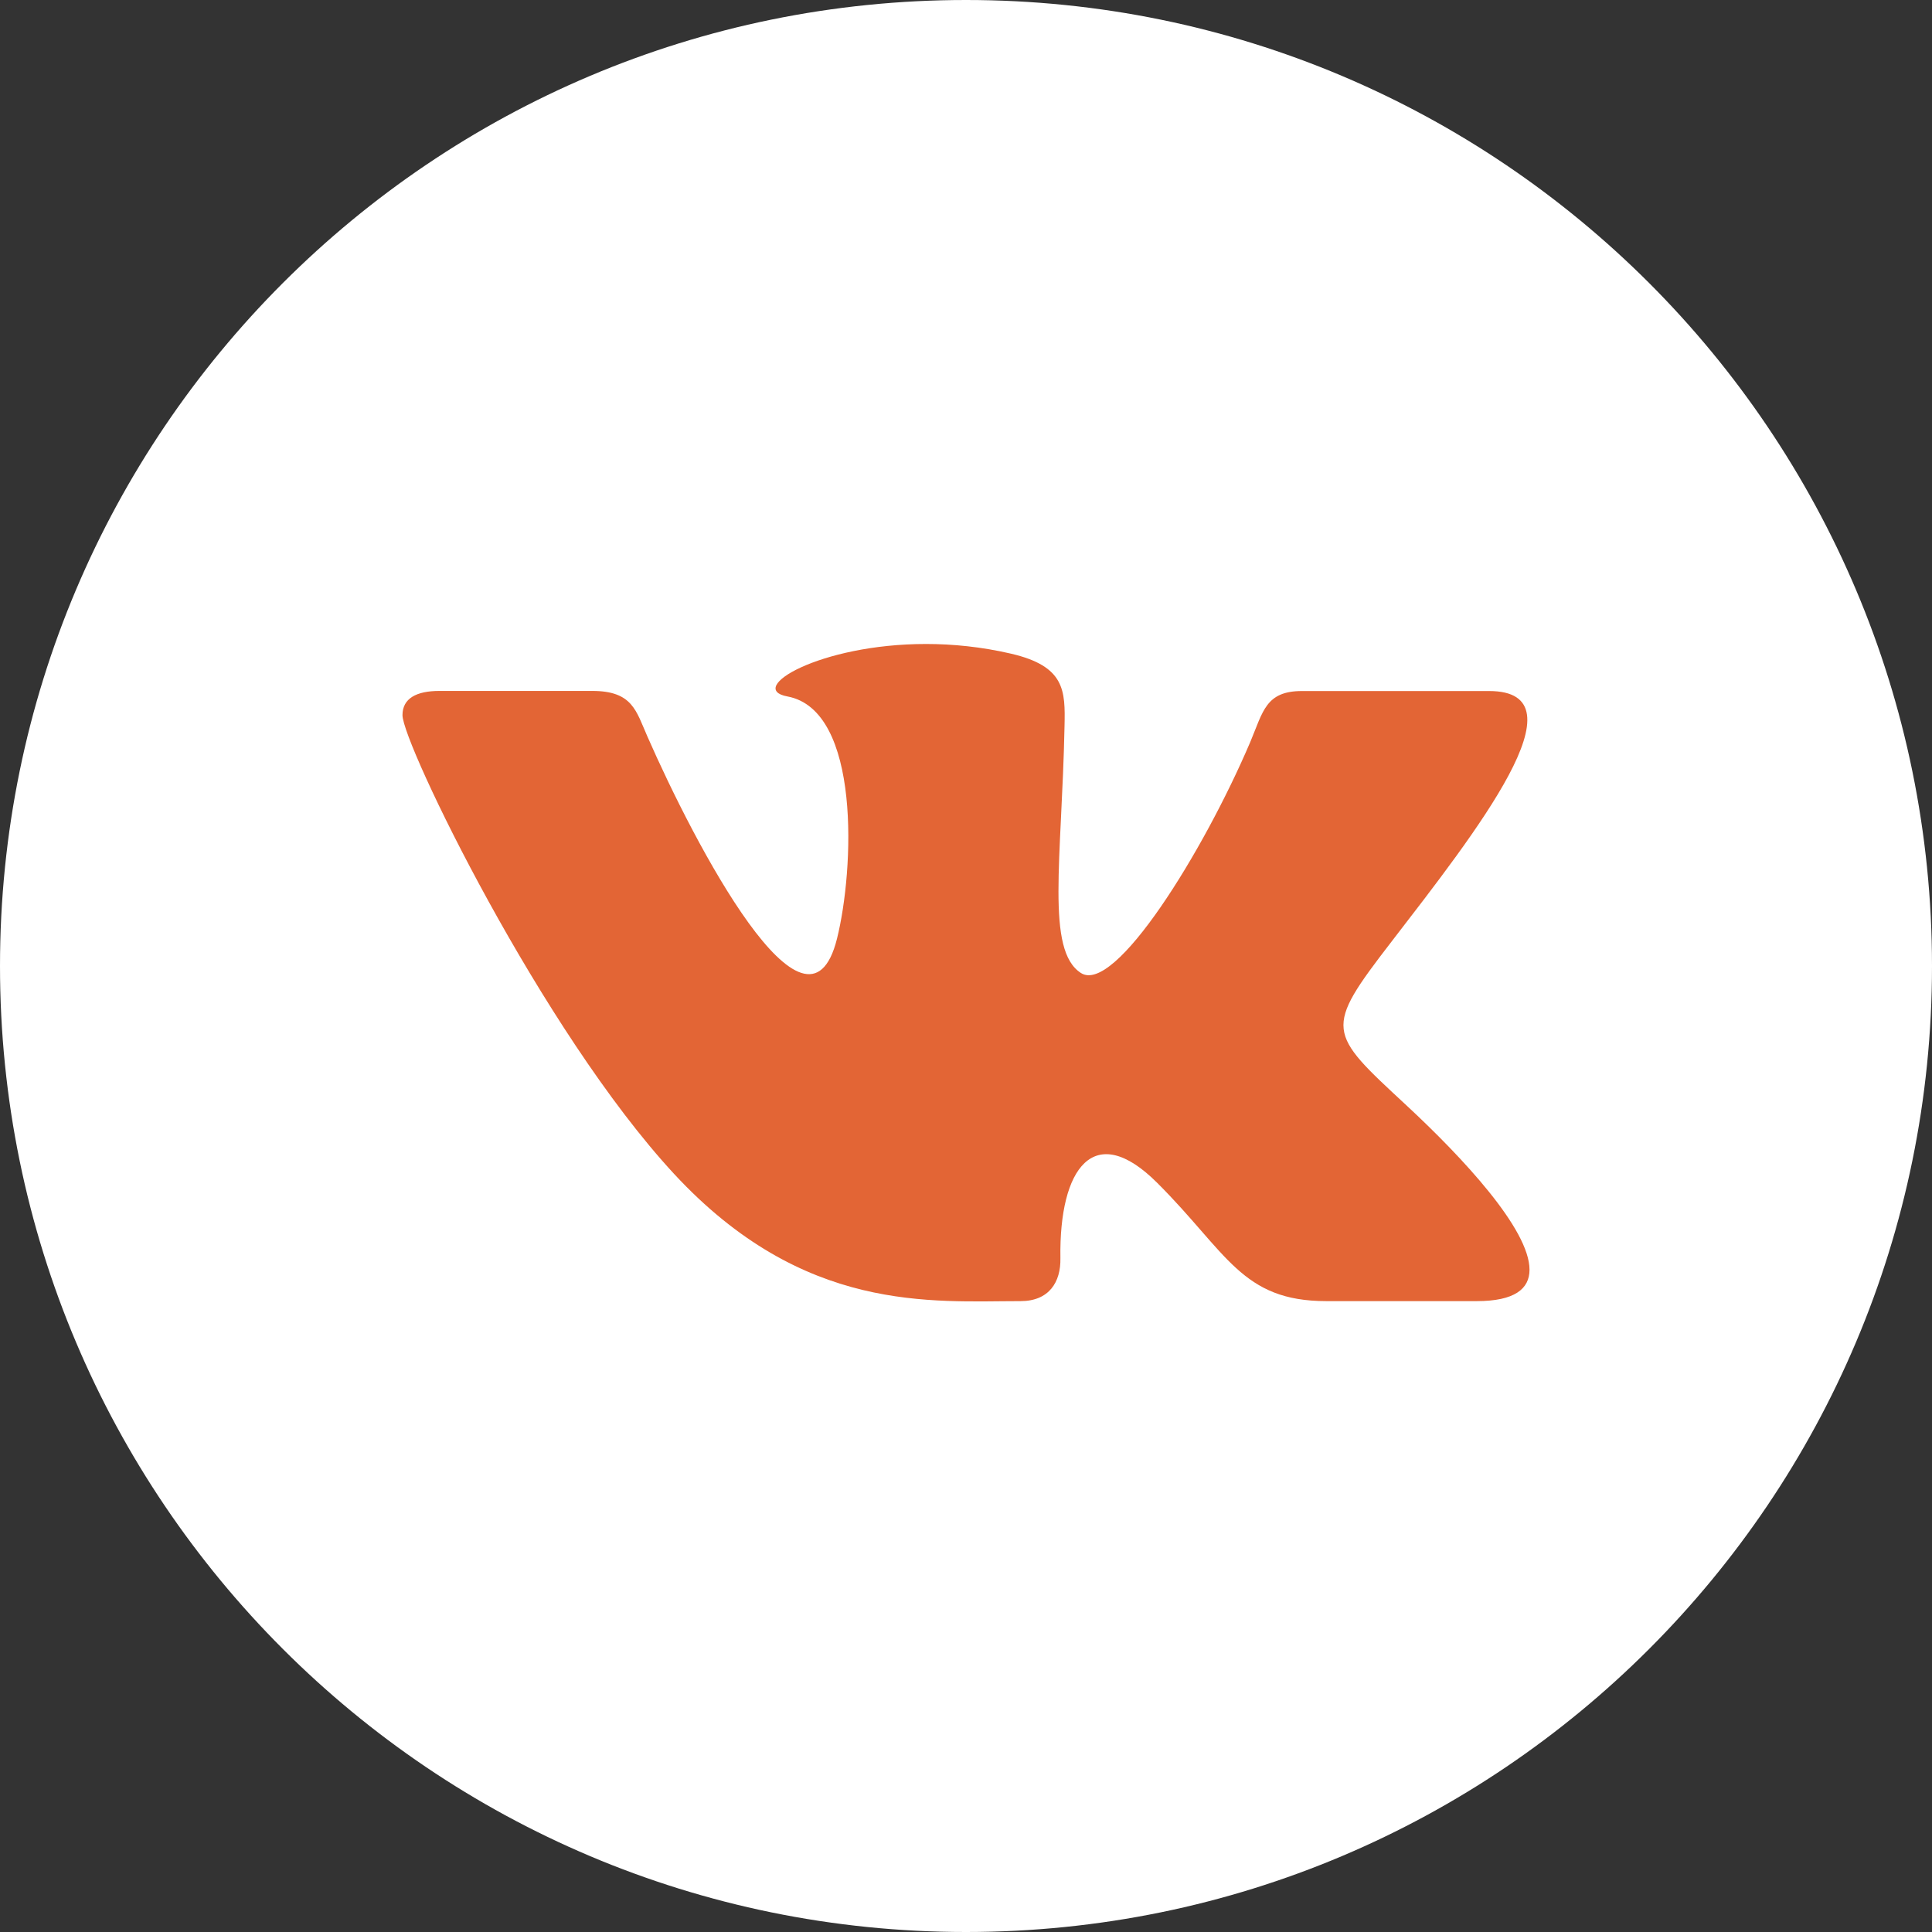
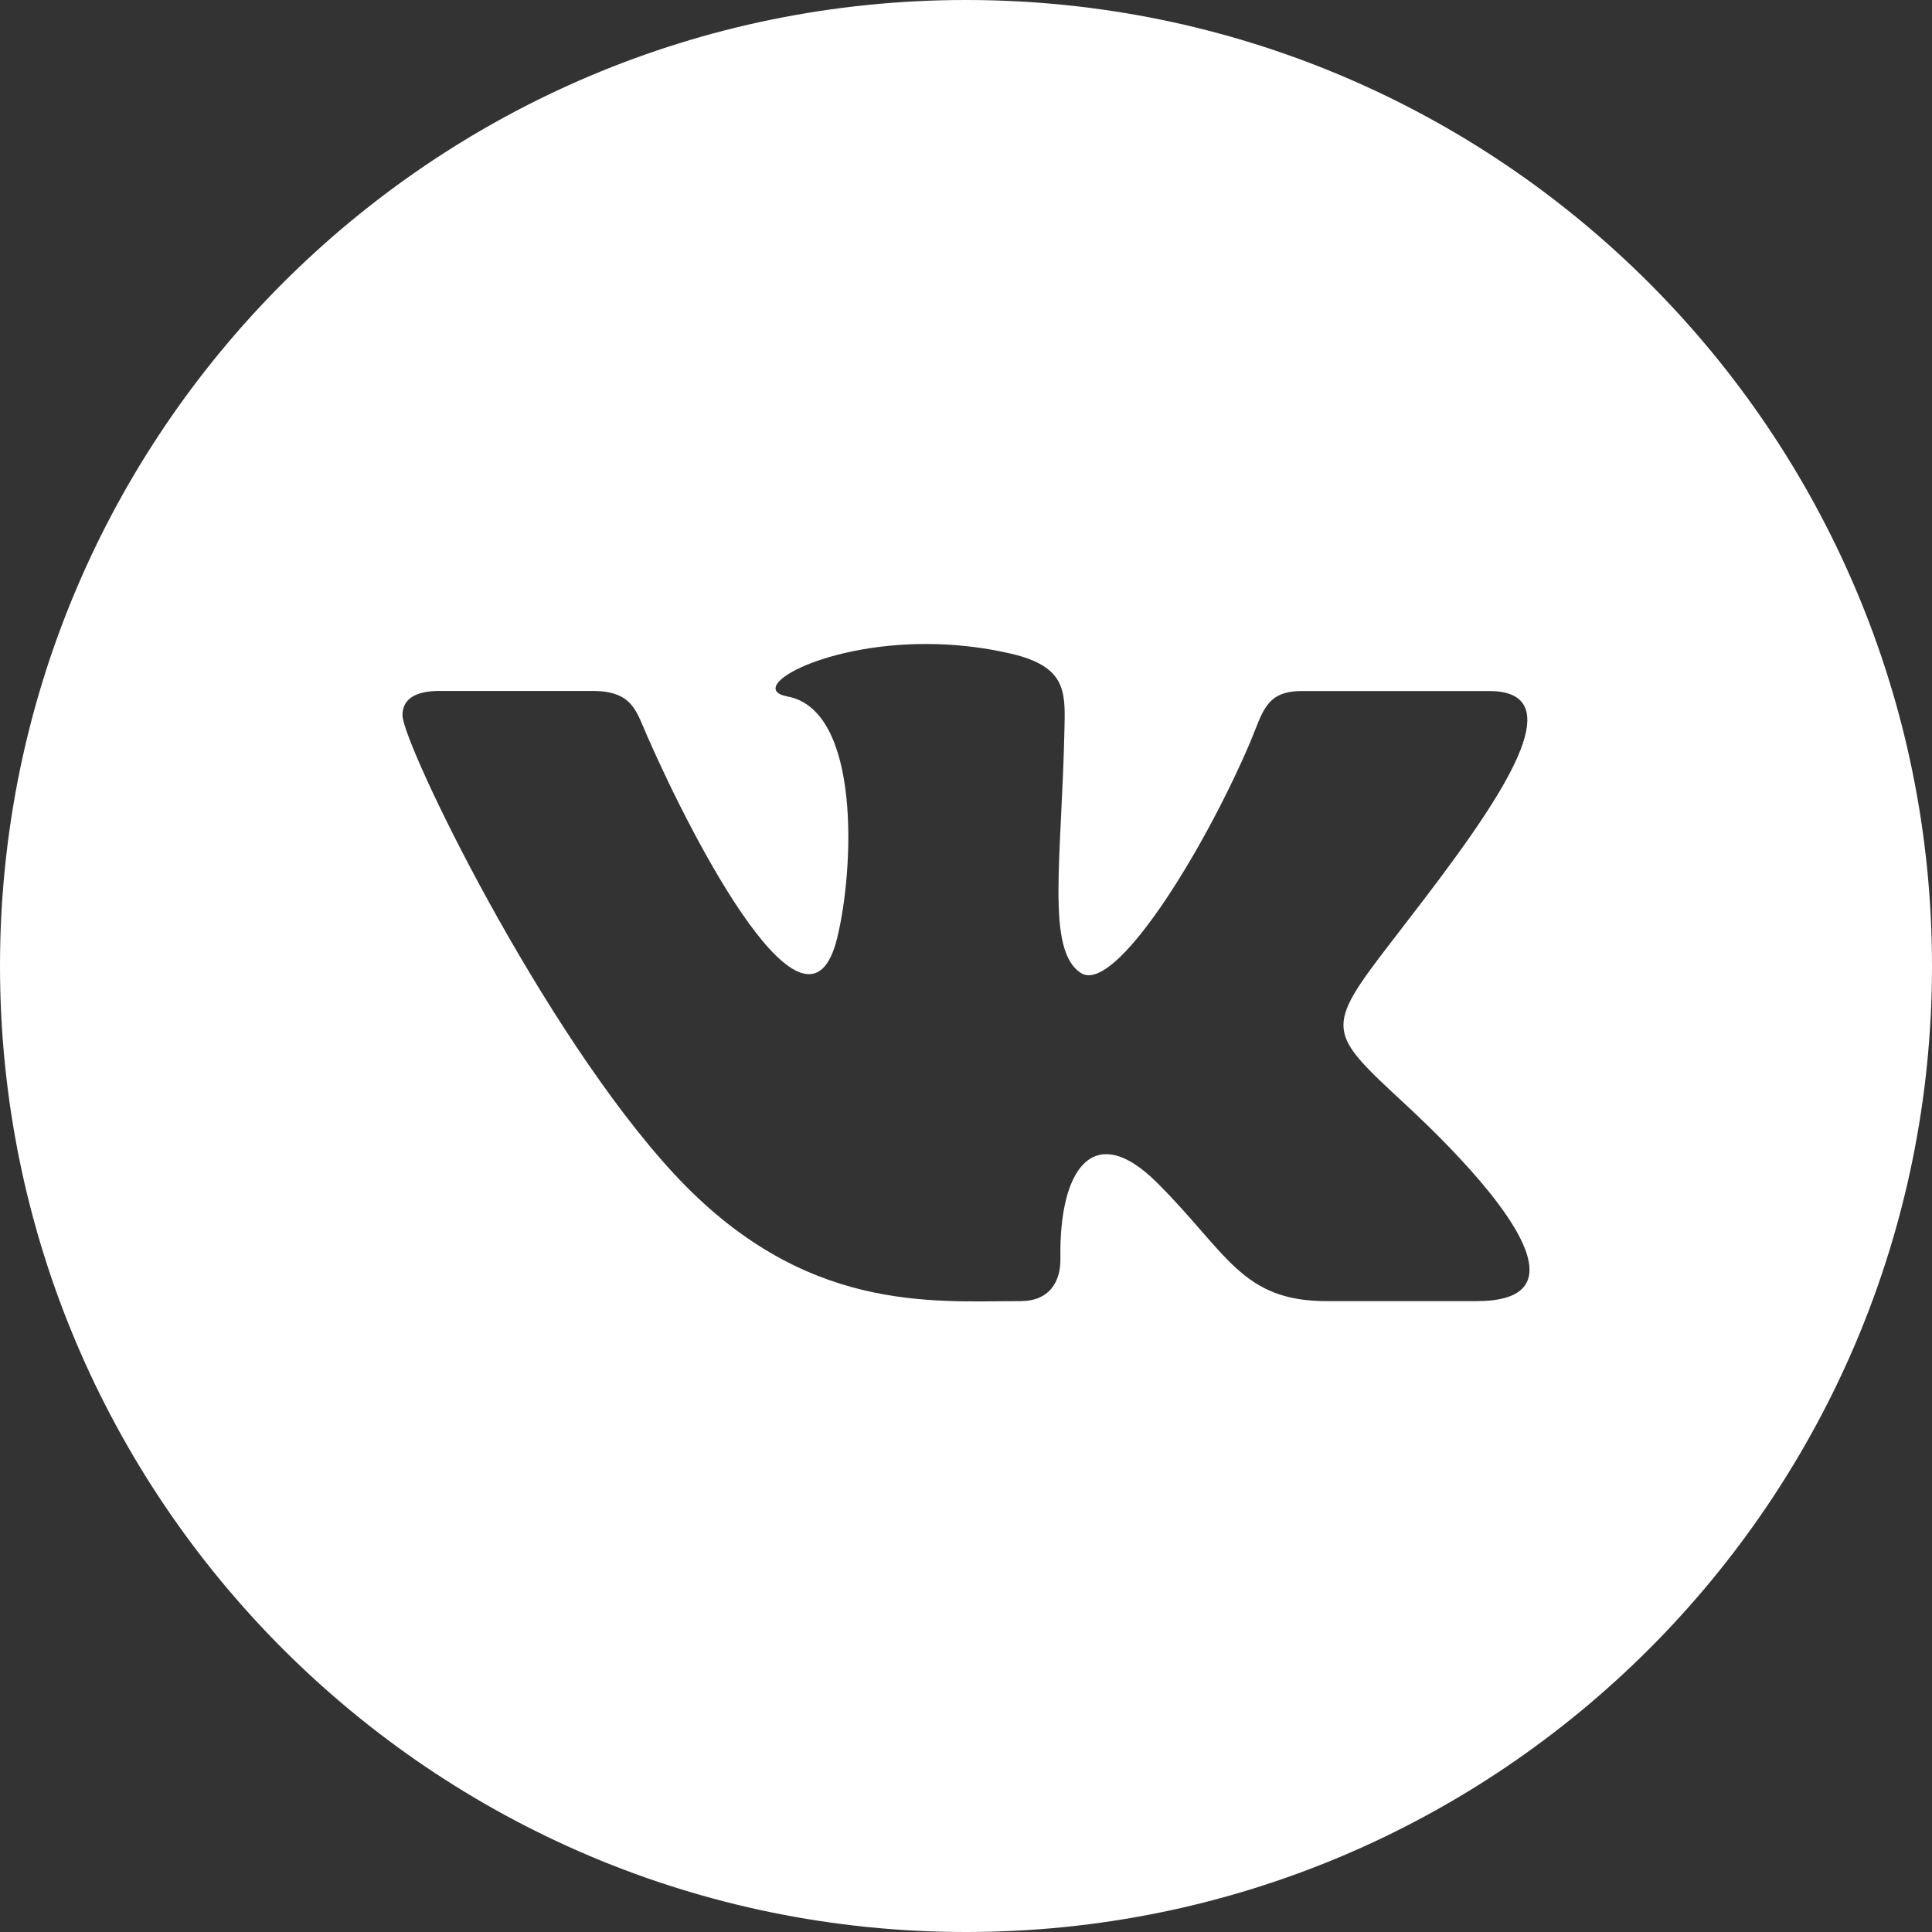
<svg xmlns="http://www.w3.org/2000/svg" width="37" height="37" viewBox="0 0 37 37" fill="none">
  <rect x="0" y="0" width="37" height="37" fill="#333333" stroke="none" />
-   <rect x="7" y="7" width="24" height="23" fill="#E36535" />
  <path d="M18.5 0C8.283 0 0 8.283 0 18.5C0 28.717 8.283 37 18.5 37C28.717 37 37 28.717 37 18.5C37 8.283 28.717 0 18.5 0ZM28.28 24.918H25.402C23.776 24.918 23.503 23.991 22.162 22.653C20.951 21.443 20.281 22.371 20.308 24.095C20.318 24.553 20.091 24.918 19.545 24.918C17.842 24.918 15.392 25.159 12.91 22.482C10.371 19.739 7.708 14.237 7.708 13.696C7.708 13.376 7.973 13.232 8.416 13.232H11.342C12.117 13.232 12.182 13.616 12.4 14.108C13.3 16.16 15.454 20.277 16.029 17.979C16.359 16.659 16.493 13.602 15.081 13.338C14.279 13.191 15.691 12.333 17.735 12.333C18.244 12.333 18.796 12.387 19.36 12.518C20.398 12.759 20.402 13.224 20.387 13.903C20.335 16.471 20.025 18.198 20.701 18.634C21.348 19.052 23.046 16.319 23.945 14.208C24.19 13.625 24.24 13.234 24.936 13.234H28.516C30.391 13.234 28.271 15.928 26.651 18.031C25.345 19.726 25.414 19.758 26.933 21.167C28.014 22.171 29.292 23.541 29.292 24.317C29.292 24.684 29.005 24.918 28.28 24.918Z" fill="white" />
</svg>